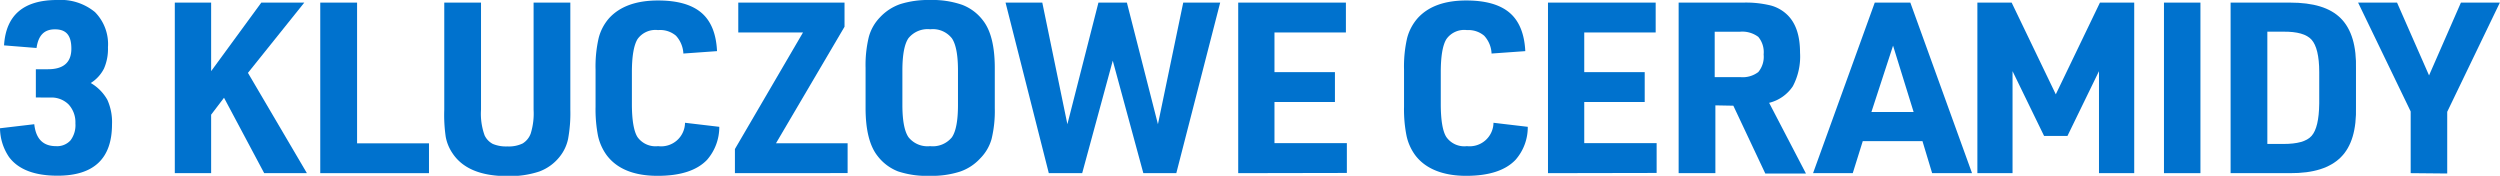
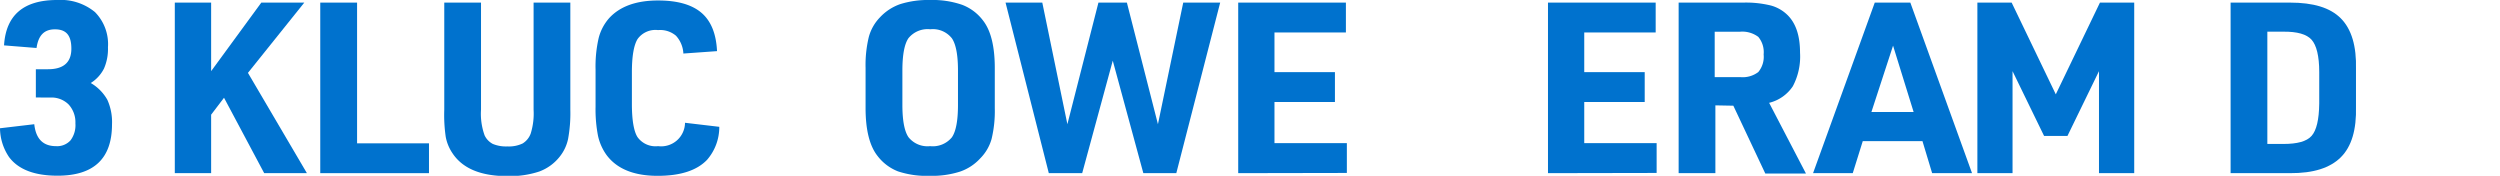
<svg xmlns="http://www.w3.org/2000/svg" viewBox="0 0 364.7 25.65">
  <defs>
    <style>.cls-1{fill:#0072ce;}</style>
  </defs>
  <g id="Layer_2" data-name="Layer 2">
    <g id="Layer_1-2" data-name="Layer 1">
      <path class="cls-1" d="M5.23,14.22V10.1H7c2.27,0,3.41-1,3.41-3s-.8-2.82-2.4-2.82S5.59,5.2,5.33,7L.59,6.62Q1,0,8.33,0a7.87,7.87,0,0,1,5.52,1.76,6.65,6.65,0,0,1,1.9,5.14A7.15,7.15,0,0,1,15.17,10a5.33,5.33,0,0,1-1.93,2.11,6.54,6.54,0,0,1,2.42,2.45,7.88,7.88,0,0,1,.68,3.57q0,7.5-7.94,7.5-5.05,0-7.08-2.72A7.63,7.63,0,0,1,0,18.71l5-.59c.23,2.14,1.29,3.2,3.17,3.2a2.62,2.62,0,0,0,2.12-.85A3.67,3.67,0,0,0,11,18a3.83,3.83,0,0,0-1-2.77,3.54,3.54,0,0,0-2.66-1Z" />
      <path class="cls-1" d="M25.5,25.26V.38h5.3v10l7.32-10h6.27L36.17,10.63l8.6,14.63H38.54l-5.86-11L30.8,16.73v8.53Z" />
      <path class="cls-1" d="M46.72,25.26V.38h5.37V20.91H62.58v4.35Z" />
      <path class="cls-1" d="M64.81.38h5.36V16a9.27,9.27,0,0,0,.53,3.76A2.72,2.72,0,0,0,71.9,21a5,5,0,0,0,2.11.36,4.64,4.64,0,0,0,2.23-.43,2.81,2.81,0,0,0,1.18-1.45A9.87,9.87,0,0,0,77.84,16V.38H83.2V16a20.77,20.77,0,0,1-.33,4.28,6.15,6.15,0,0,1-1.2,2.55,6.8,6.8,0,0,1-3,2.19,13.71,13.71,0,0,1-4.65.67q-5.79,0-8-3.32a6.26,6.26,0,0,1-1-2.43A22.22,22.22,0,0,1,64.81,16Z" />
      <path class="cls-1" d="M99.93,17.91l5,.59a7.28,7.28,0,0,1-1.78,4.81q-2.23,2.34-7.21,2.34-5.16,0-7.43-3a7.56,7.56,0,0,1-1.27-2.82,20.17,20.17,0,0,1-.36-4.25V10.14a18.46,18.46,0,0,1,.45-4.58,7,7,0,0,1,1.53-2.91Q91.22.07,96,.07q4.22,0,6.32,1.79t2.28,5.6l-4.91.35a4.13,4.13,0,0,0-1.08-2.6A3.56,3.56,0,0,0,96,4.39a3.2,3.2,0,0,0-3,1.32c-.54.89-.82,2.5-.82,4.85v4.6c0,2.34.28,4,.82,4.84a3.23,3.23,0,0,0,3,1.32A3.48,3.48,0,0,0,99.93,17.91Z" />
-       <path class="cls-1" d="M107.21,25.26V21.74l9.93-17H107.7V.38h15.5V3.9l-10,17h10.45v4.35Z" />
      <path class="cls-1" d="M126.27,15.75V9.9a17.39,17.39,0,0,1,.47-4.5,6.56,6.56,0,0,1,1.62-2.86,7.3,7.3,0,0,1,3-1.95A13.66,13.66,0,0,1,135.68,0a13.24,13.24,0,0,1,4.67.7A6.87,6.87,0,0,1,143.41,3q1.71,2.2,1.71,6.94v5.85a17.3,17.3,0,0,1-.47,4.49A6.5,6.5,0,0,1,143,23.1a7.1,7.1,0,0,1-3,1.95,13.47,13.47,0,0,1-4.39.6A13.32,13.32,0,0,1,131,25a6.92,6.92,0,0,1-3-2.27Q126.27,20.52,126.27,15.75Zm13.48-.45v-5c0-2.25-.29-3.82-.88-4.7a3.53,3.53,0,0,0-3.16-1.33,3.6,3.6,0,0,0-3.19,1.31c-.59.87-.88,2.44-.88,4.72v5c0,2.25.29,3.82.88,4.7a3.54,3.54,0,0,0,3.16,1.32,3.6,3.6,0,0,0,3.19-1.3C139.46,19.15,139.75,17.57,139.75,15.3Z" />
      <path class="cls-1" d="M153,25.26,146.69.38h5.36l3.66,17.74L160.24.38h4.15l4.53,17.74L172.61.38H178L171.6,25.26h-4.81L162.33,8.85l-4.46,16.41Z" />
      <path class="cls-1" d="M180.63,25.26V.38h15.71V4.74H185.92v5.78h8.82v4.36h-8.82v6h10.56v4.35Z" />
-       <path class="cls-1" d="M217.87,17.91l5,.59a7.18,7.18,0,0,1-1.78,4.81c-1.48,1.56-3.89,2.34-7.21,2.34s-5.91-1-7.42-3a7.41,7.41,0,0,1-1.27-2.82,19.43,19.43,0,0,1-.37-4.25V10.14a18.46,18.46,0,0,1,.45-4.58,7.15,7.15,0,0,1,1.54-2.91Q209.15.07,213.9.07q4.22,0,6.32,1.79t2.29,5.6l-4.92.35a4.07,4.07,0,0,0-1.08-2.6A3.56,3.56,0,0,0,214,4.39,3.17,3.17,0,0,0,211,5.71c-.55.89-.82,2.5-.82,4.85v4.6c0,2.34.27,4,.82,4.84a3.2,3.2,0,0,0,3,1.32A3.48,3.48,0,0,0,217.87,17.91Z" />
      <path class="cls-1" d="M225.82,25.26V.38h15.71V4.74H231.11v5.78h8.82v4.36h-8.82v6h10.56v4.35Z" />
      <path class="cls-1" d="M250.24,15.37v9.89h-5.36V.38h9.44a15.19,15.19,0,0,1,4,.42,5.56,5.56,0,0,1,2.45,1.4c1.21,1.2,1.82,3,1.82,5.5a9.26,9.26,0,0,1-1.05,4.88A5.8,5.8,0,0,1,258.08,15l5.37,10.31h-5.93l-4.66-9.89Zm-.1-4.12h3.73a3.76,3.76,0,0,0,2.63-.74,3.48,3.48,0,0,0,.78-2.57,3.47,3.47,0,0,0-.78-2.56,3.89,3.89,0,0,0-2.7-.75h-3.66Z" />
      <path class="cls-1" d="M280.45,20.59h-8.71l-1.46,4.67h-5.79l9-24.88h5.19l9,24.88h-5.82Zm-1.29-4.25-3-9.68L273,16.34Z" />
      <path class="cls-1" d="M288.46,25.26V.38h5l6.44,13.38L306.34.38h5V25.26H306.2V10.38l-4.6,9.45h-3.41l-4.6-9.45V25.26Z" />
-       <path class="cls-1" d="M315.68,25.26V.38H321V25.26Z" />
      <path class="cls-1" d="M325.4,25.26V.38h8.67c3.37,0,5.84.72,7.41,2.3s2.3,4.06,2.21,7.42v5.44c.09,3.37-.64,5.84-2.21,7.4s-4,2.34-7.41,2.32ZM330.76,21h2.34c2,0,3.39-.36,4.11-1.17s1.09-2.37,1.12-4.72v-4.6c0-2.34-.4-3.92-1.12-4.72s-2.09-1.19-4.11-1.17h-2.34Z" />
-       <path class="cls-1" d="M351.67,25.26v-9L344,.38h5.68L354.35,11,359,.38h5.68L357,16.31v9Z" />
    </g>
  </g>
</svg>